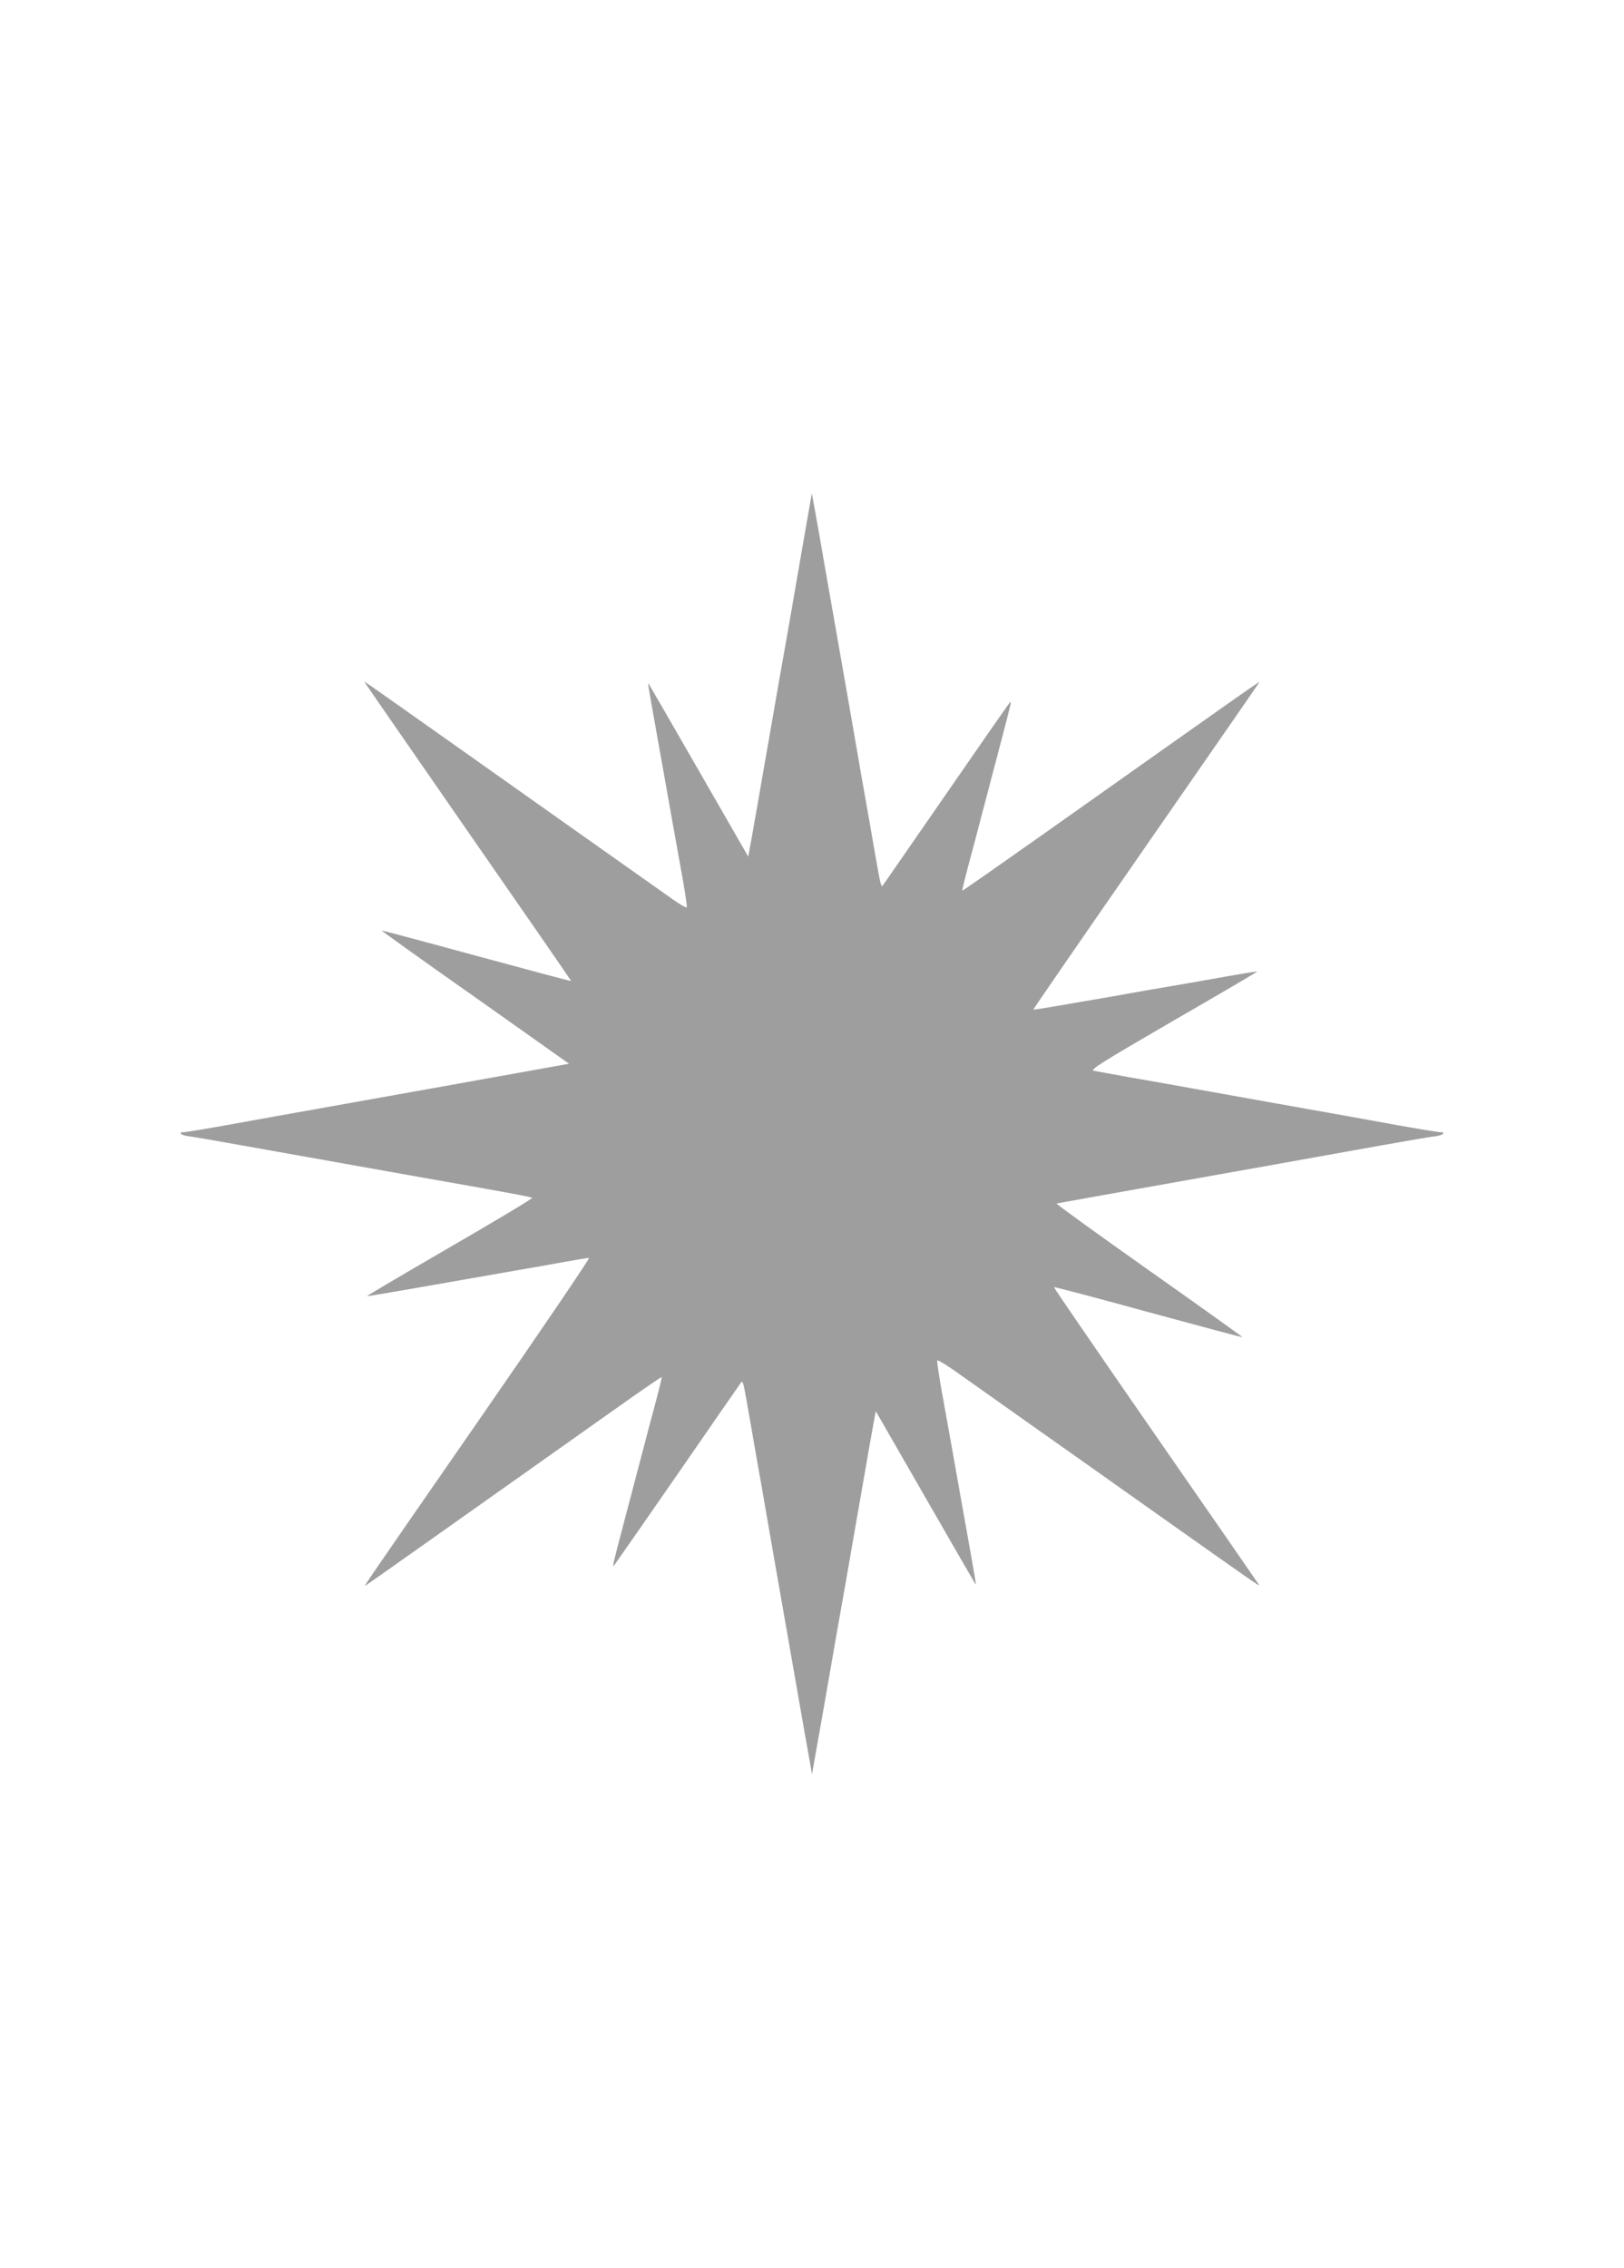
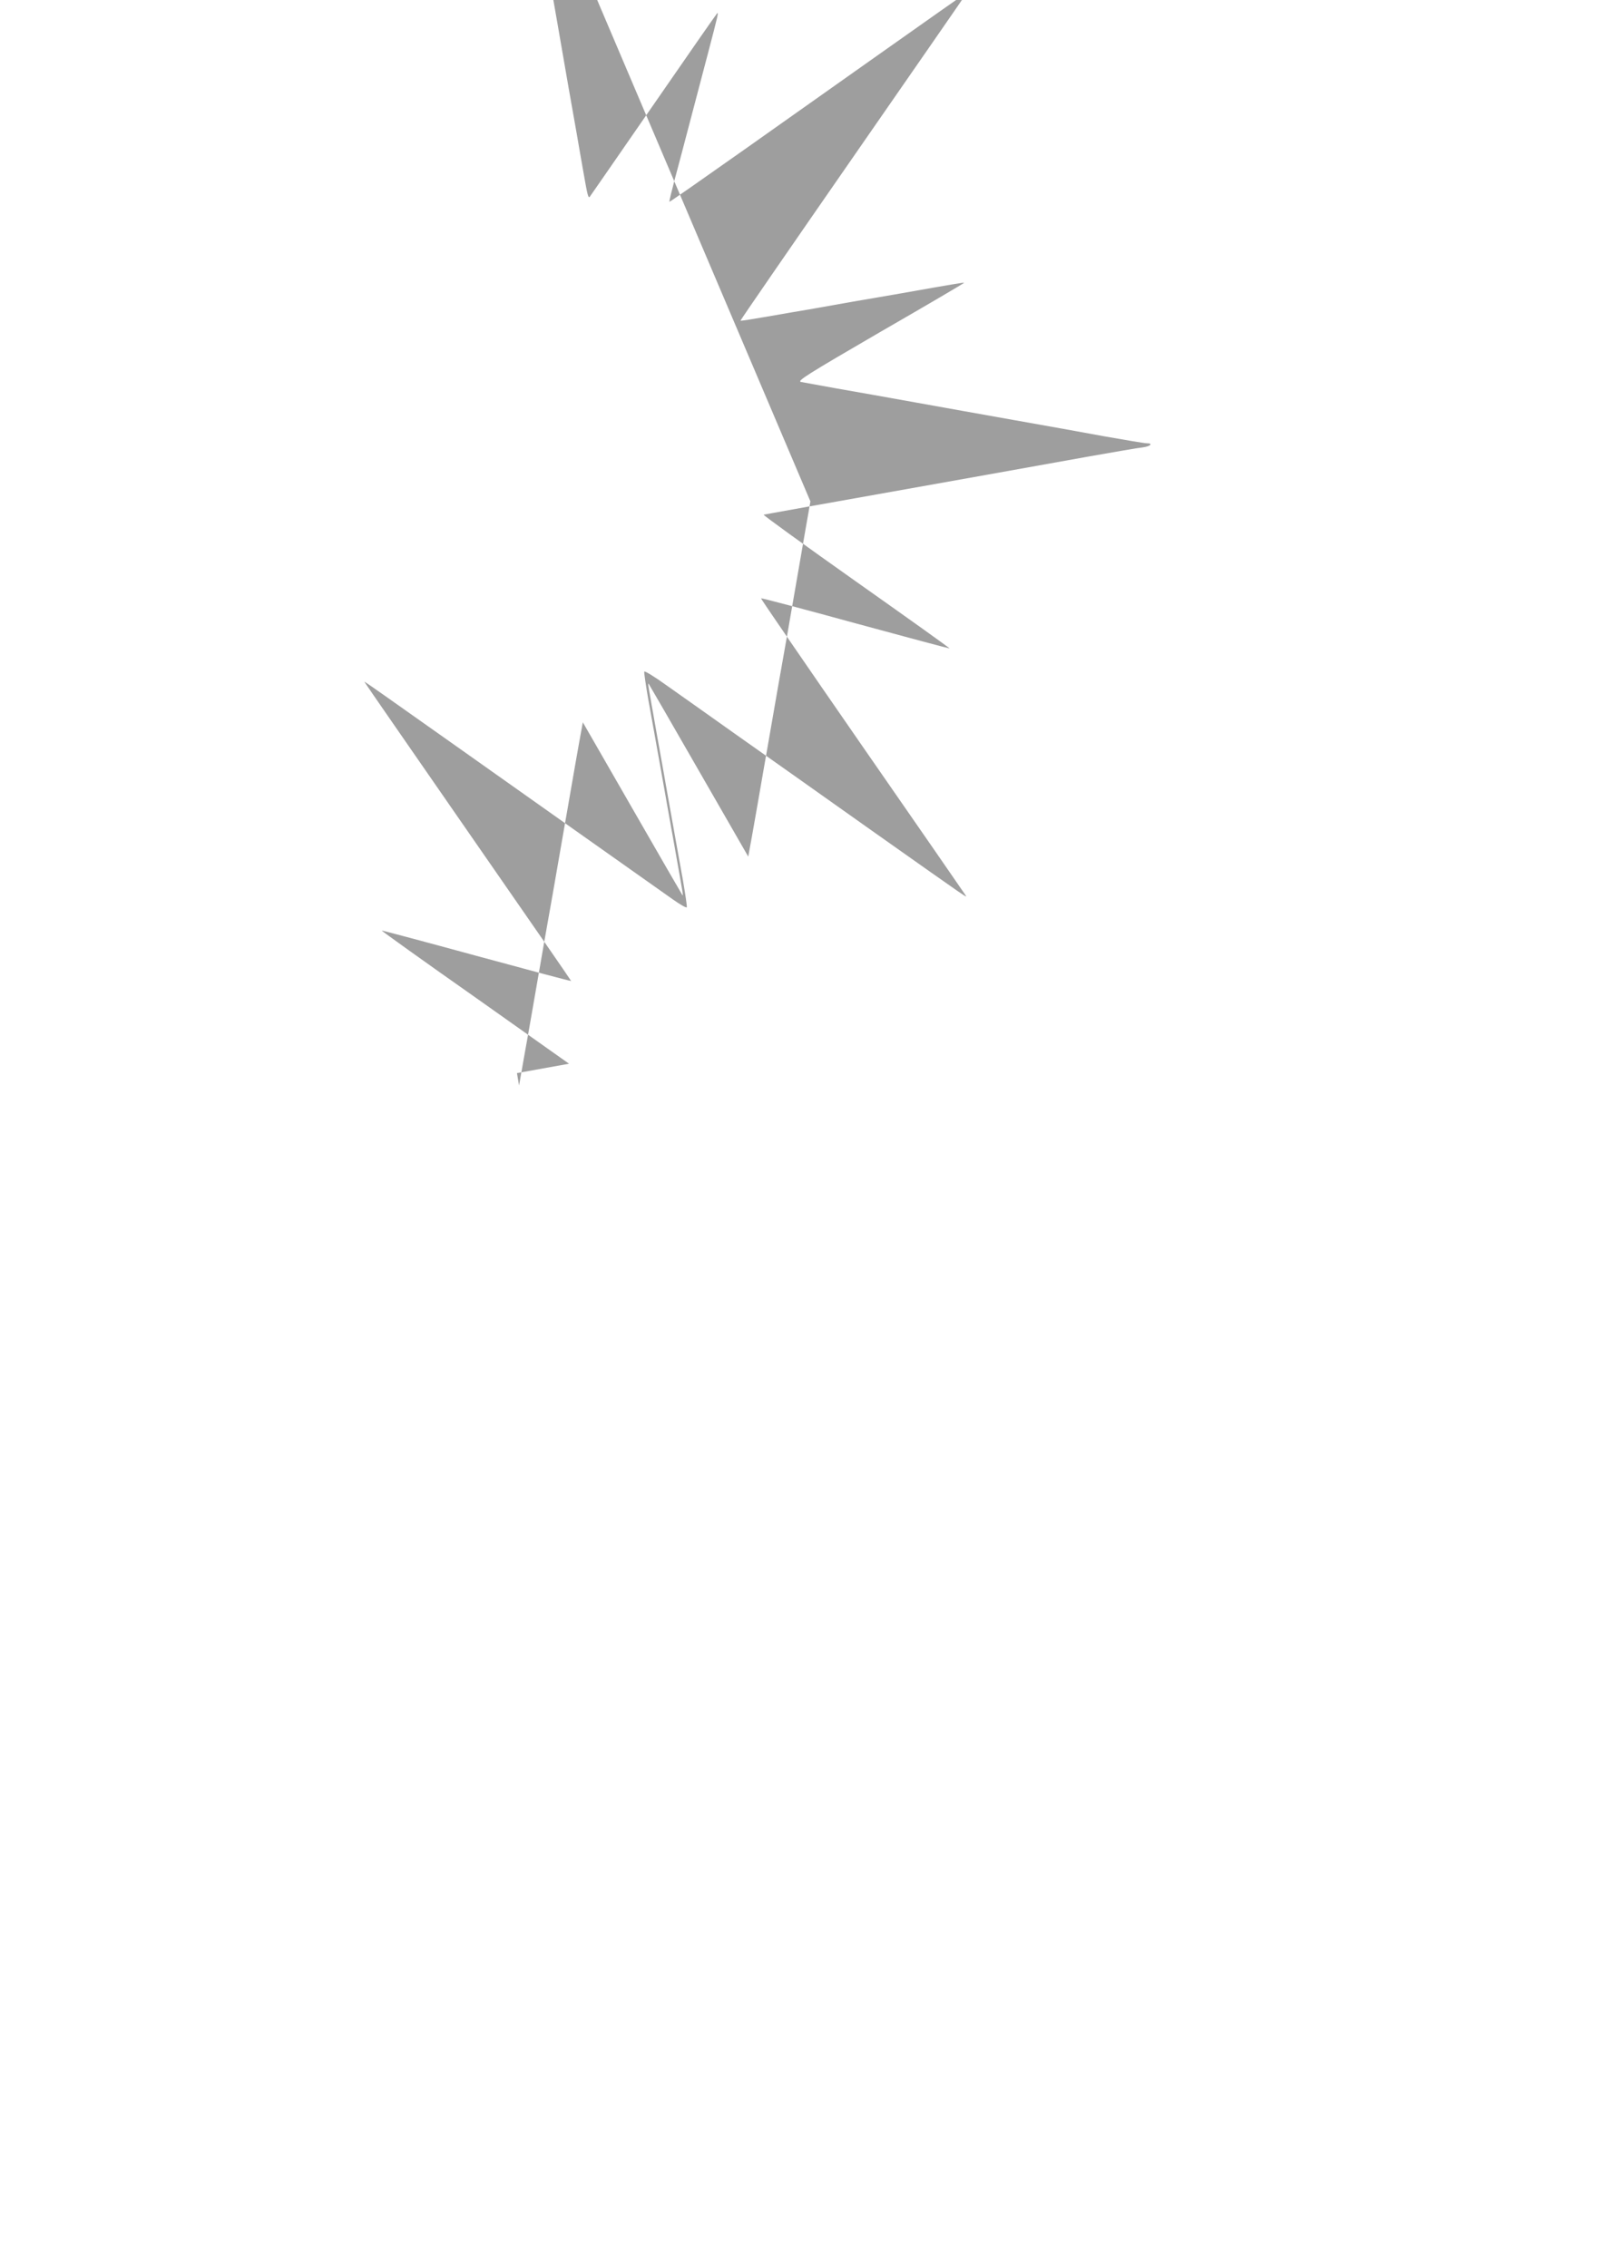
<svg xmlns="http://www.w3.org/2000/svg" version="1.0" width="917pt" height="1280pt" viewBox="0 0 917 1280" preserveAspectRatio="xMidYMid meet">
  <g transform="translate(0,1280) scale(0.1,-0.1)" fill="#9e9e9e" stroke="none">
-     <path d="M4576 9970 c-4 -25 -17 -97 -28 -160 -43 -246 -57 -329 -78 -450 -12 -69 -34 -197 -50 -285 -16 -88 -38 -216 -50 -285 -12 -69 -30 -172 -40 -230 -10 -58 -29 -163 -41 -235 -12 -71 -32 -182 -43 -245 l-21 -115 -279 485 c-153 267 -281 487 -283 490 -6 6 -5 2 46 -285 22 -121 58 -326 81 -455 23 -129 53 -297 67 -373 13 -76 23 -142 21 -148 -2 -5 -37 15 -78 44 -41 29 -282 199 -535 378 -1309 926 -1205 853 -1205 847 0 -2 263 -381 583 -843 321 -462 583 -841 582 -842 -1 -2 -241 62 -535 142 -293 80 -534 144 -535 143 -1 -2 236 -172 528 -377 l530 -375 -294 -53 c-284 -51 -595 -107 -1112 -199 -136 -24 -359 -64 -496 -89 -138 -25 -259 -45 -270 -45 -38 0 -22 -17 22 -23 23 -2 197 -33 387 -67 528 -94 769 -137 955 -170 489 -86 594 -106 600 -111 3 -4 -206 -129 -465 -279 -259 -150 -469 -274 -468 -276 2 -1 116 18 253 42 294 51 449 79 600 105 61 10 173 30 249 44 77 14 145 25 152 25 7 0 -272 -411 -620 -913 -712 -1028 -654 -942 -634 -931 13 8 556 392 1402 991 142 101 260 182 262 180 2 -1 -12 -59 -30 -127 -19 -69 -57 -215 -86 -325 -29 -110 -74 -281 -100 -380 -61 -231 -63 -242 -52 -230 5 6 168 240 362 520 194 281 354 512 356 514 8 9 13 -9 33 -124 12 -66 30 -172 41 -235 11 -63 31 -178 45 -255 65 -376 76 -438 94 -540 43 -247 73 -416 91 -520 56 -320 71 -406 83 -470 l12 -70 28 160 c16 88 37 207 47 265 10 58 28 161 40 230 12 69 34 197 50 285 16 88 38 216 50 285 12 69 30 172 40 230 10 58 29 164 41 235 12 72 32 182 43 245 l21 115 279 -485 c153 -267 281 -487 283 -490 6 -6 5 -2 -46 285 -22 121 -58 326 -81 455 -23 129 -53 297 -67 373 -13 76 -23 143 -21 148 2 6 60 -30 128 -79 69 -48 240 -170 380 -269 140 -99 488 -344 772 -546 585 -413 544 -385 532 -365 -5 8 -267 387 -583 842 -315 455 -572 829 -570 831 3 2 242 -61 533 -141 291 -79 530 -143 532 -142 1 2 -237 172 -529 378 -291 206 -526 375 -521 377 8 2 377 68 799 143 193 34 683 122 1040 186 143 25 279 49 303 51 43 6 59 23 21 23 -12 0 -119 18 -238 39 -119 22 -346 63 -506 91 -159 28 -414 74 -565 101 -151 27 -351 63 -445 79 -93 17 -183 33 -198 36 -25 5 34 42 447 282 262 151 475 276 474 278 -3 2 -64 -8 -363 -61 -82 -14 -201 -35 -262 -45 -62 -11 -164 -29 -225 -40 -62 -10 -180 -31 -262 -45 -81 -14 -149 -25 -151 -23 -1 2 285 417 636 923 351 506 639 921 639 923 0 6 30 27 -1254 -881 -231 -163 -421 -296 -422 -294 -2 2 12 59 30 127 19 69 57 215 86 325 29 110 74 281 100 380 61 232 63 242 52 230 -5 -5 -168 -239 -362 -520 -194 -280 -354 -512 -356 -514 -8 -9 -13 9 -33 124 -12 66 -30 172 -41 235 -11 63 -32 180 -46 260 -53 307 -71 410 -135 775 -11 61 -30 173 -44 250 -59 340 -76 434 -88 500 l-13 70 -8 -45z" />
+     <path d="M4576 9970 c-4 -25 -17 -97 -28 -160 -43 -246 -57 -329 -78 -450 -12 -69 -34 -197 -50 -285 -16 -88 -38 -216 -50 -285 -12 -69 -30 -172 -40 -230 -10 -58 -29 -163 -41 -235 -12 -71 -32 -182 -43 -245 l-21 -115 -279 485 c-153 267 -281 487 -283 490 -6 6 -5 2 46 -285 22 -121 58 -326 81 -455 23 -129 53 -297 67 -373 13 -76 23 -142 21 -148 -2 -5 -37 15 -78 44 -41 29 -282 199 -535 378 -1309 926 -1205 853 -1205 847 0 -2 263 -381 583 -843 321 -462 583 -841 582 -842 -1 -2 -241 62 -535 142 -293 80 -534 144 -535 143 -1 -2 236 -172 528 -377 l530 -375 -294 -53 l12 -70 28 160 c16 88 37 207 47 265 10 58 28 161 40 230 12 69 34 197 50 285 16 88 38 216 50 285 12 69 30 172 40 230 10 58 29 164 41 235 12 72 32 182 43 245 l21 115 279 -485 c153 -267 281 -487 283 -490 6 -6 5 -2 -46 285 -22 121 -58 326 -81 455 -23 129 -53 297 -67 373 -13 76 -23 143 -21 148 2 6 60 -30 128 -79 69 -48 240 -170 380 -269 140 -99 488 -344 772 -546 585 -413 544 -385 532 -365 -5 8 -267 387 -583 842 -315 455 -572 829 -570 831 3 2 242 -61 533 -141 291 -79 530 -143 532 -142 1 2 -237 172 -529 378 -291 206 -526 375 -521 377 8 2 377 68 799 143 193 34 683 122 1040 186 143 25 279 49 303 51 43 6 59 23 21 23 -12 0 -119 18 -238 39 -119 22 -346 63 -506 91 -159 28 -414 74 -565 101 -151 27 -351 63 -445 79 -93 17 -183 33 -198 36 -25 5 34 42 447 282 262 151 475 276 474 278 -3 2 -64 -8 -363 -61 -82 -14 -201 -35 -262 -45 -62 -11 -164 -29 -225 -40 -62 -10 -180 -31 -262 -45 -81 -14 -149 -25 -151 -23 -1 2 285 417 636 923 351 506 639 921 639 923 0 6 30 27 -1254 -881 -231 -163 -421 -296 -422 -294 -2 2 12 59 30 127 19 69 57 215 86 325 29 110 74 281 100 380 61 232 63 242 52 230 -5 -5 -168 -239 -362 -520 -194 -280 -354 -512 -356 -514 -8 -9 -13 9 -33 124 -12 66 -30 172 -41 235 -11 63 -32 180 -46 260 -53 307 -71 410 -135 775 -11 61 -30 173 -44 250 -59 340 -76 434 -88 500 l-13 70 -8 -45z" />
  </g>
</svg>